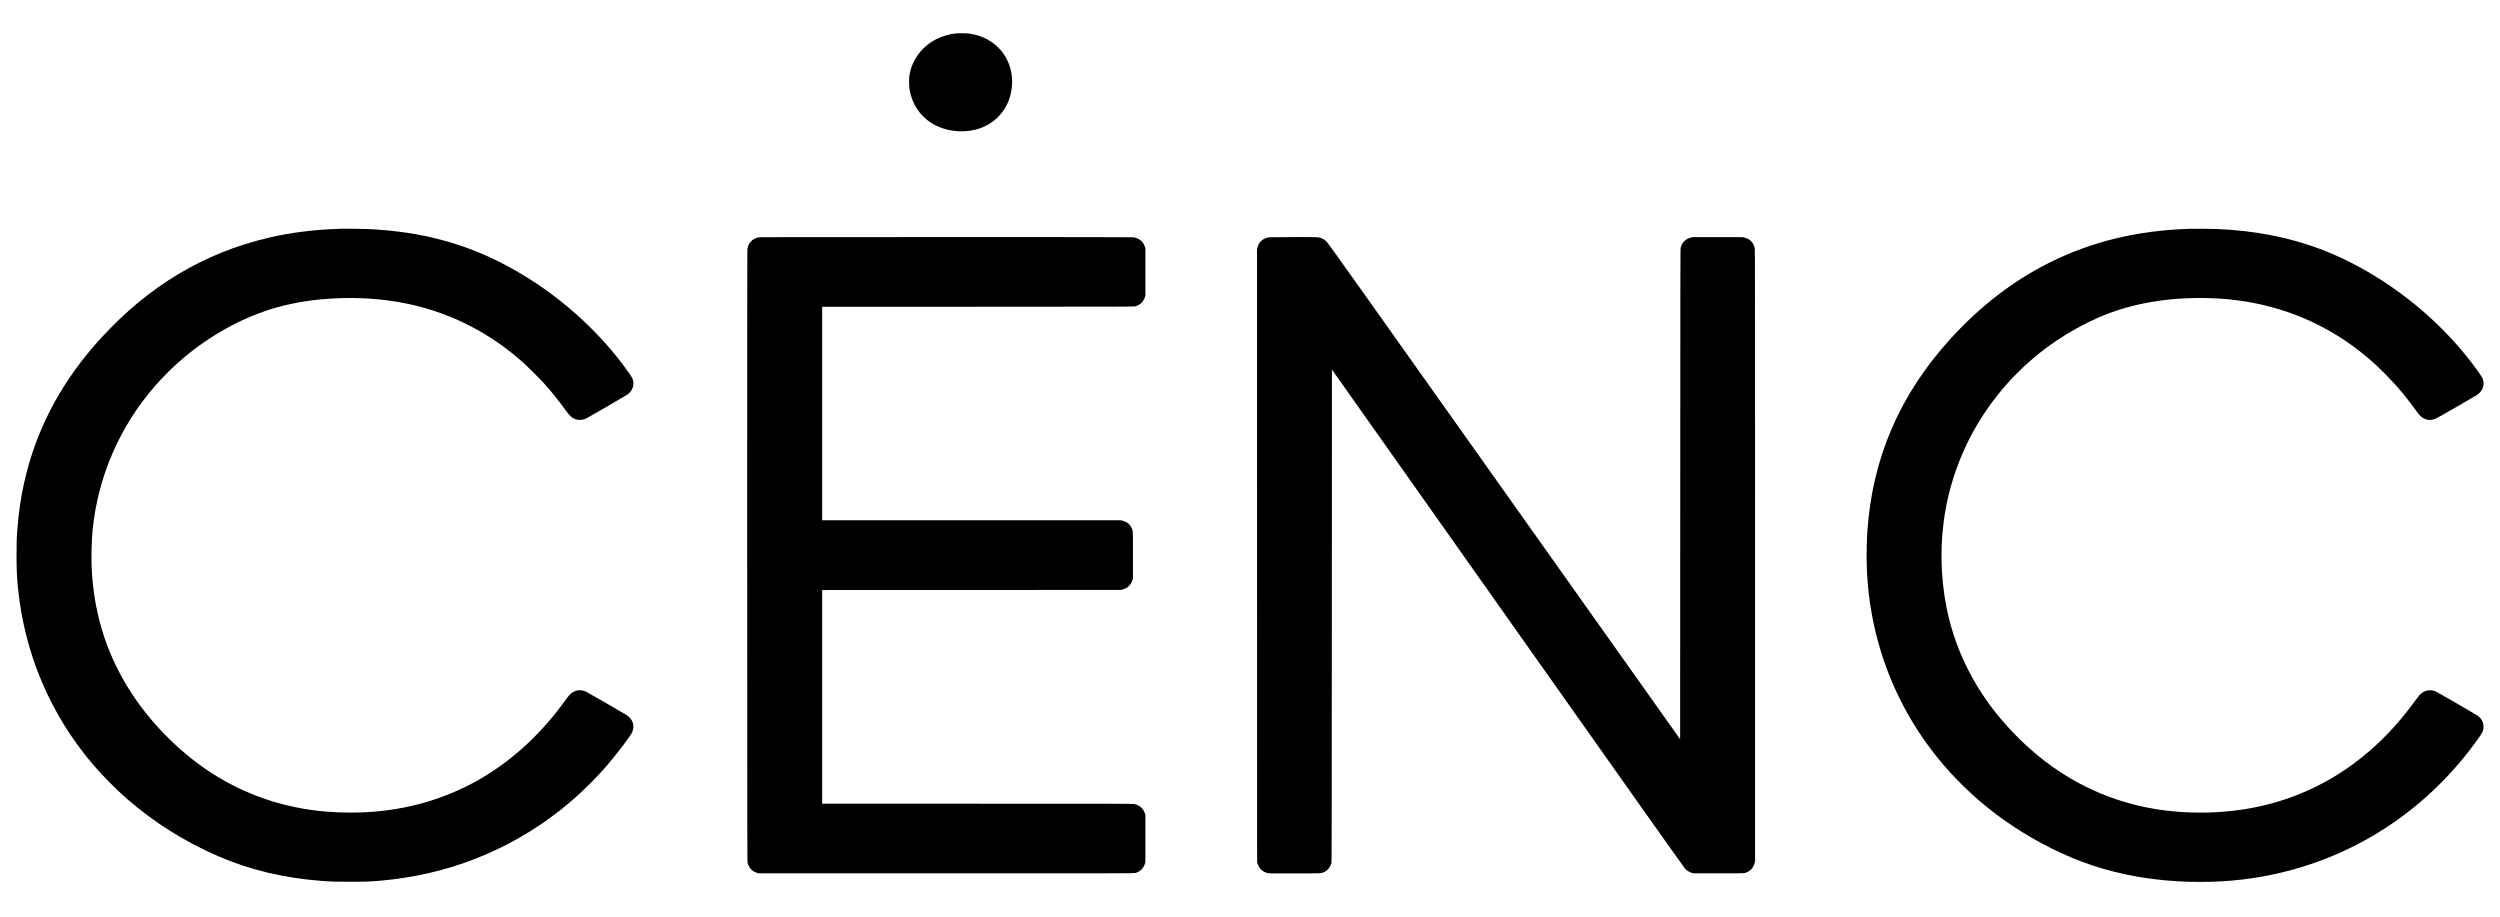
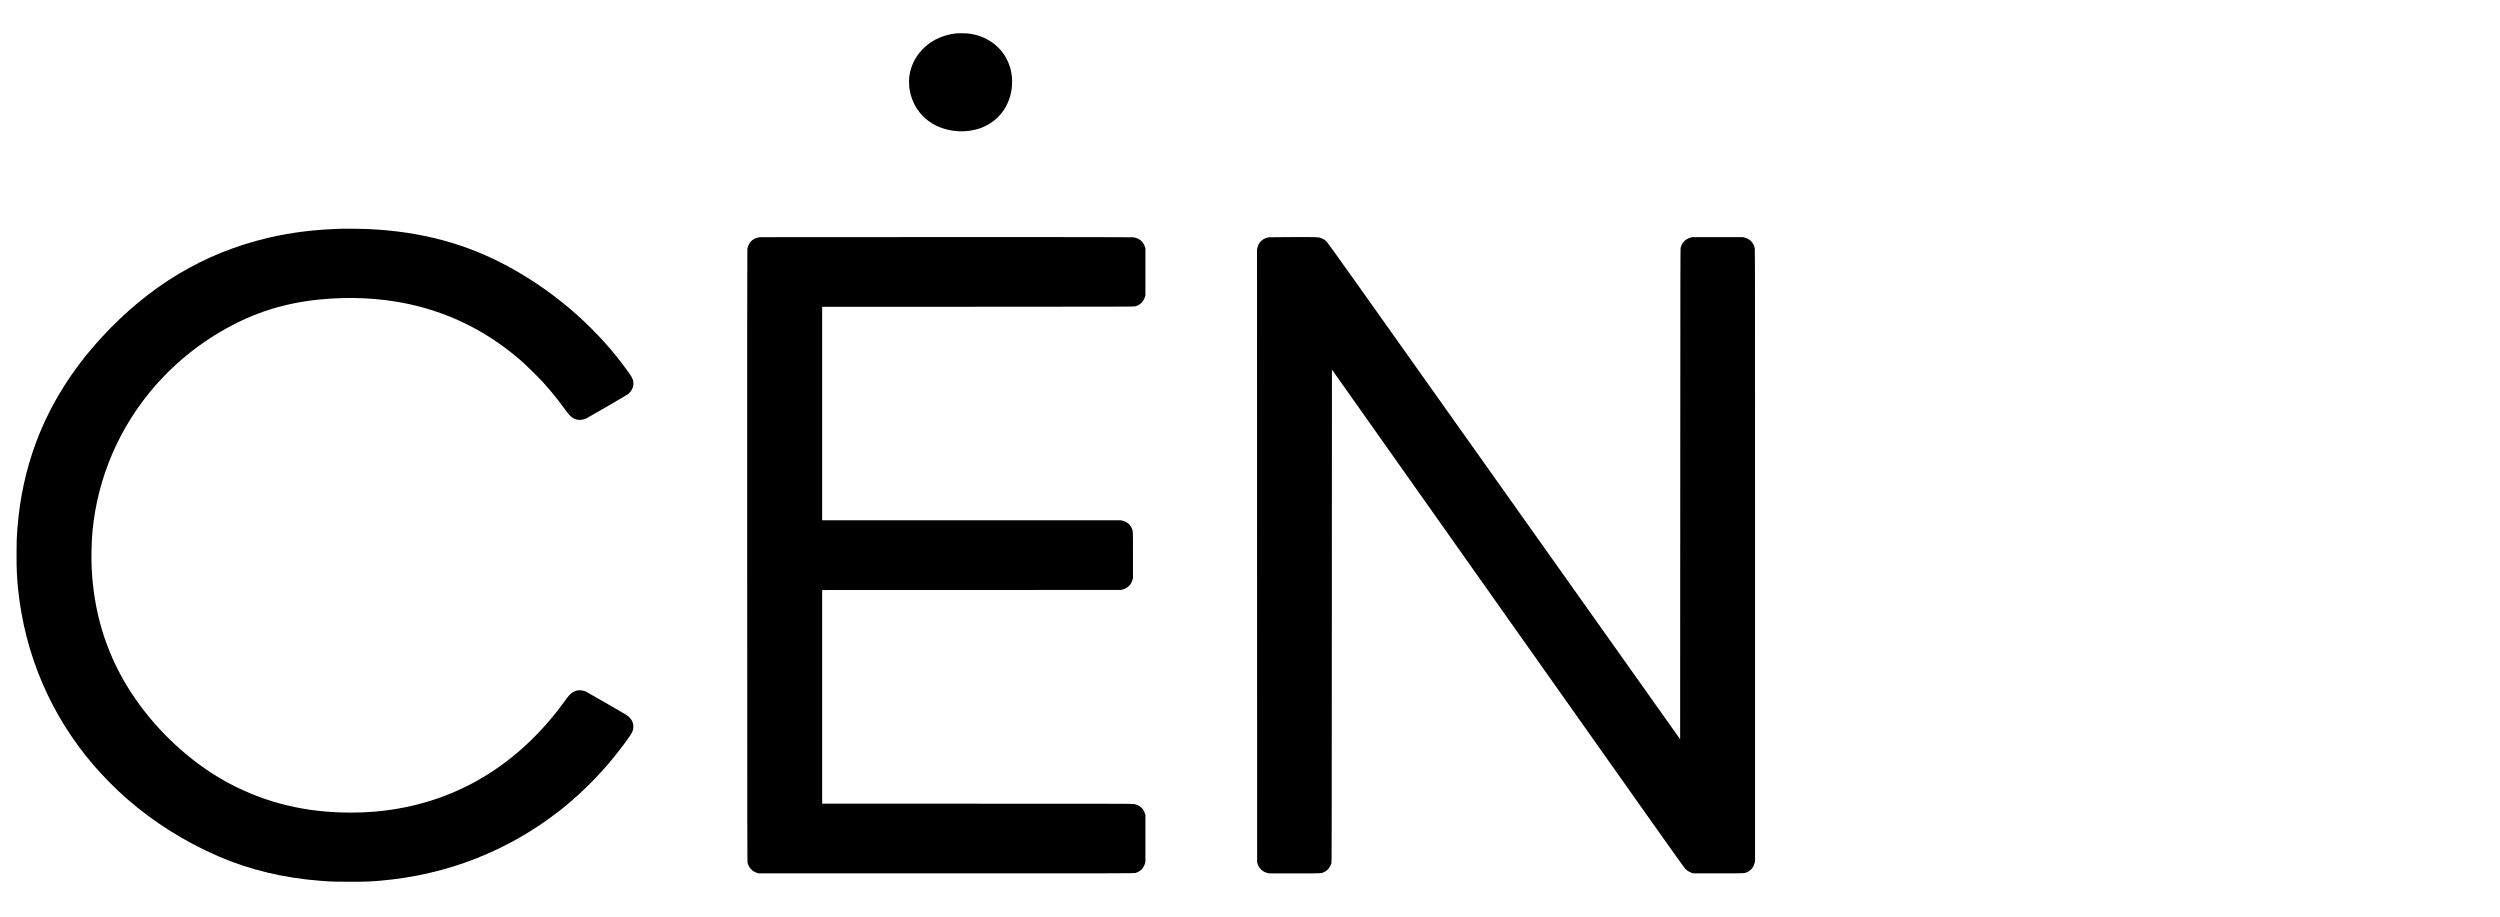
<svg xmlns="http://www.w3.org/2000/svg" fill="none" viewBox="0 0 300 110" height="110" width="300">
  <path fill="black" d="M114.775 4.001C113.942 4.076 112.999 4.355 112.267 4.745C110.476 5.697 109.29 7.412 109.104 9.312C109.07 9.663 109.09 10.342 109.143 10.695C109.41 12.43 110.368 13.892 111.826 14.796C113.285 15.701 115.276 15.994 117.023 15.564C117.492 15.448 117.856 15.316 118.275 15.107C119.875 14.313 120.973 12.863 121.331 11.063C121.522 10.113 121.488 9.069 121.238 8.184C121.096 7.682 120.857 7.133 120.604 6.729C119.644 5.185 118.027 4.211 116.087 4.009C115.875 3.987 114.994 3.982 114.775 4.001Z" />
  <path fill="black" d="M40.954 27.45C37.746 27.547 34.927 27.895 32.21 28.533C24.495 30.344 17.898 34.286 12.177 40.509C8.663 44.328 6.037 48.53 4.347 53.033C3.129 56.283 2.371 59.749 2.097 63.335C2 64.574 1.986 64.995 1.986 66.594C1.986 68.379 2.022 69.194 2.166 70.635C2.961 78.512 6.092 85.834 11.224 91.814C12.367 93.144 13.857 94.65 15.176 95.806C18.404 98.635 22.098 100.968 26.139 102.729C29.974 104.396 34.138 105.387 38.692 105.716C39.89 105.8 40.273 105.812 42.037 105.812C43.903 105.81 44.358 105.796 45.696 105.678C53.648 104.99 60.994 102.111 67.19 97.252C69.197 95.679 71.25 93.709 72.959 91.713C74.097 90.385 75.64 88.343 75.855 87.874C76.204 87.109 75.946 86.298 75.193 85.805C74.945 85.644 70.415 83.032 70.29 82.979C69.962 82.84 69.503 82.791 69.211 82.866C68.889 82.95 68.566 83.147 68.321 83.412C68.242 83.496 68.068 83.715 67.936 83.9C65.122 87.843 61.798 90.972 58.014 93.242C54.091 95.595 49.72 96.987 44.986 97.394C43.094 97.555 41.065 97.555 39.125 97.392C34.073 96.971 29.372 95.371 25.254 92.675C21.287 90.079 17.684 86.351 15.236 82.313C12.634 78.019 11.238 73.334 10.997 68.1C10.94 66.852 10.99 64.894 11.108 63.66C11.732 57.233 14.36 51.164 18.642 46.27C20.656 43.968 23.09 41.894 25.67 40.288C29.735 37.755 33.654 36.413 38.367 35.939C42.028 35.573 45.751 35.763 49.09 36.492C54.257 37.618 58.847 39.982 62.869 43.588C63.36 44.03 64.792 45.459 65.23 45.945C66.203 47.027 67.067 48.102 67.924 49.298C68.374 49.923 68.672 50.181 69.115 50.327C69.479 50.445 69.914 50.404 70.36 50.207C70.555 50.12 75.186 47.434 75.332 47.321C75.867 46.914 76.117 46.265 75.968 45.673C75.893 45.38 75.804 45.216 75.441 44.701C71.837 39.607 66.824 35.174 61.148 32.066C55.985 29.24 50.589 27.785 44.155 27.484C43.618 27.458 41.438 27.436 40.954 27.45Z" />
-   <path fill="black" d="M262.64 27.46C256.427 27.67 250.983 28.993 245.909 31.528C241.586 33.69 237.607 36.752 234.06 40.654C227.953 47.362 224.651 55.042 224.076 63.864C223.943 65.863 223.965 68.136 224.133 70.082C224.682 76.406 226.735 82.421 230.144 87.67C232.82 91.795 236.312 95.429 240.404 98.349C243.261 100.387 246.564 102.166 249.695 103.355C253.224 104.692 256.988 105.481 261.092 105.741C262.957 105.859 265.126 105.859 266.917 105.741C278.2 104.997 288.415 99.742 295.583 90.994C296.486 89.895 297.696 88.254 297.86 87.913C297.983 87.655 298.033 87.403 298.019 87.124C297.995 86.65 297.781 86.246 297.393 85.938C297.201 85.784 292.454 83.035 292.252 82.958C291.653 82.732 291.089 82.806 290.601 83.174C290.372 83.347 290.261 83.477 289.814 84.096C288.232 86.27 286.596 88.103 284.781 89.726C281.57 92.605 277.972 94.696 273.988 95.995C270.036 97.286 265.605 97.767 261.14 97.392C254.456 96.832 248.518 94.263 243.485 89.76C242.364 88.757 241.134 87.492 240.14 86.318C237.136 82.768 235.015 78.703 233.92 74.388C232.967 70.623 232.729 66.479 233.246 62.571C234.404 53.81 239.319 45.921 246.747 40.901C248.33 39.831 250.044 38.883 251.775 38.123C255.349 36.552 259.479 35.759 264.076 35.759C269.971 35.759 275.36 37.2 280.097 40.04C281.902 41.123 283.563 42.371 285.161 43.843C285.722 44.36 286.863 45.515 287.344 46.053C288.269 47.085 289.097 48.122 289.946 49.303C290.399 49.933 290.688 50.183 291.13 50.328C291.284 50.376 291.371 50.39 291.564 50.39C291.831 50.392 291.999 50.356 292.31 50.231C292.488 50.159 296.895 47.624 297.261 47.383C297.47 47.246 297.725 46.97 297.841 46.756C298.079 46.308 298.086 45.762 297.858 45.305C297.723 45.036 296.82 43.792 296.149 42.95C294.673 41.098 292.984 39.323 291.15 37.693C287.325 34.291 282.783 31.511 278.35 29.854C274.645 28.471 270.652 27.694 266.17 27.485C265.441 27.451 263.359 27.436 262.64 27.46Z" />
  <path fill="black" d="M91.199 28.461C90.85 28.514 90.626 28.589 90.409 28.728C90.012 28.981 89.762 29.387 89.682 29.909C89.665 30.017 89.658 41.854 89.663 66.739C89.67 102.323 89.673 103.412 89.714 103.564C89.796 103.845 89.935 104.105 90.106 104.286C90.313 104.504 90.484 104.615 90.778 104.719L91.018 104.803H113.547C134.952 104.803 136.083 104.8 136.232 104.759C136.808 104.606 137.212 104.213 137.393 103.636L137.448 103.456V100.618V97.779L137.373 97.568C137.275 97.293 137.169 97.12 136.988 96.94C136.74 96.692 136.451 96.55 136.047 96.48C135.867 96.449 133.638 96.444 117.251 96.444H98.66V83.624V70.804L116.599 70.799L134.536 70.792L134.726 70.737C135.053 70.645 135.258 70.527 135.477 70.311C135.696 70.092 135.811 69.895 135.9 69.589L135.956 69.397V66.607C135.956 63.465 135.97 63.711 135.768 63.299C135.571 62.898 135.207 62.614 134.726 62.491L134.492 62.434H116.577H98.66V49.625V36.817L117.381 36.812C135.169 36.805 136.107 36.803 136.244 36.762C136.822 36.593 137.212 36.211 137.393 35.639L137.448 35.458V32.62V29.782L137.373 29.57C137.275 29.298 137.169 29.125 136.988 28.942C136.733 28.687 136.401 28.531 135.982 28.473C135.85 28.454 129.387 28.447 113.528 28.449C101.279 28.451 91.232 28.456 91.199 28.461Z" />
  <path fill="black" d="M152.299 28.473C151.565 28.577 151.057 29.031 150.891 29.724L150.843 29.931L150.848 66.705L150.855 103.48L150.91 103.648C151.115 104.252 151.522 104.627 152.123 104.767C152.347 104.817 152.362 104.817 155.404 104.81C158.834 104.803 158.547 104.817 158.954 104.618C159.337 104.43 159.63 104.062 159.765 103.6C159.806 103.463 159.809 102.022 159.821 73.902L159.833 44.348L180.941 74.215C197.4 97.505 202.086 104.12 202.219 104.25C202.426 104.459 202.695 104.63 202.972 104.728L203.182 104.803H206.202C209.603 104.803 209.329 104.817 209.74 104.615C209.897 104.538 209.983 104.476 210.126 104.334C210.347 104.11 210.467 103.894 210.547 103.574L210.607 103.34V66.65C210.607 34.102 210.602 29.941 210.571 29.784C210.436 29.132 210.01 28.685 209.355 28.512L209.151 28.459H206.118H203.085L202.881 28.512C202.551 28.601 202.346 28.714 202.12 28.938C201.964 29.094 201.903 29.173 201.826 29.337C201.771 29.45 201.706 29.606 201.684 29.686C201.643 29.823 201.641 31.259 201.629 59.271L201.617 88.709L180.511 58.958C162.283 33.26 159.38 29.178 159.209 29.01C159 28.803 158.822 28.687 158.559 28.581C158.218 28.444 158.28 28.447 155.24 28.449C153.702 28.452 152.378 28.461 152.299 28.473Z" />
</svg>